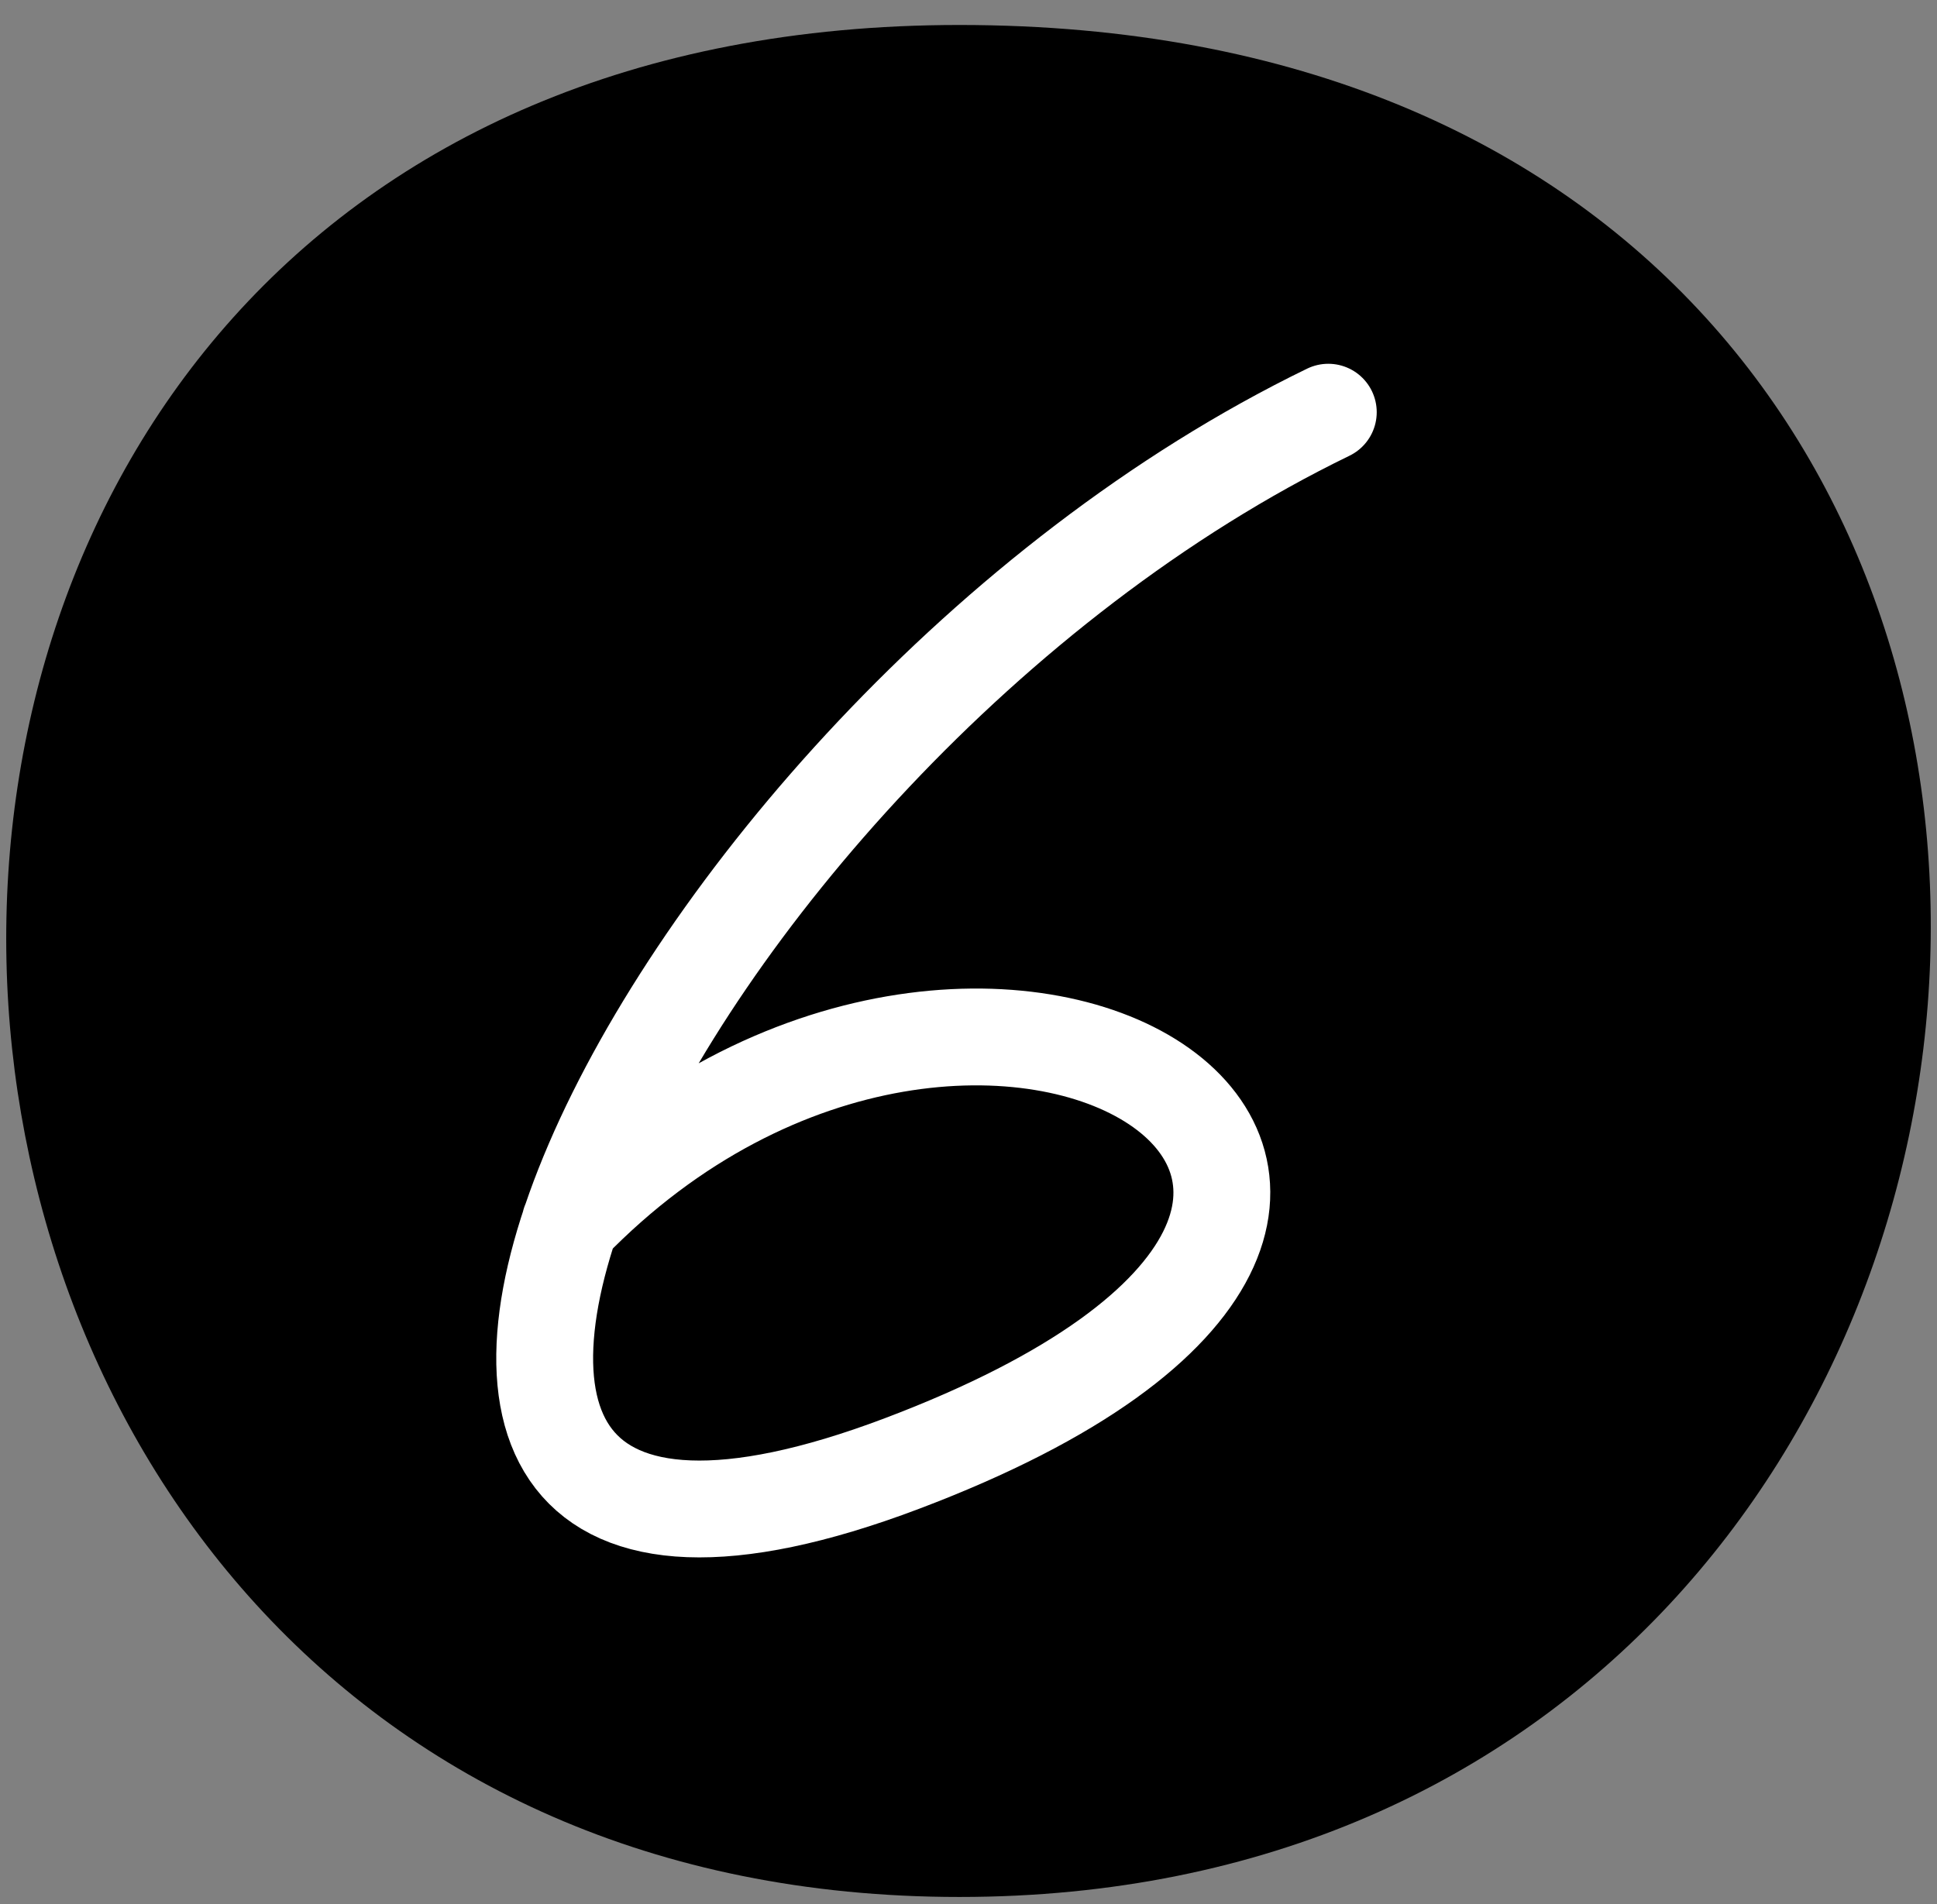
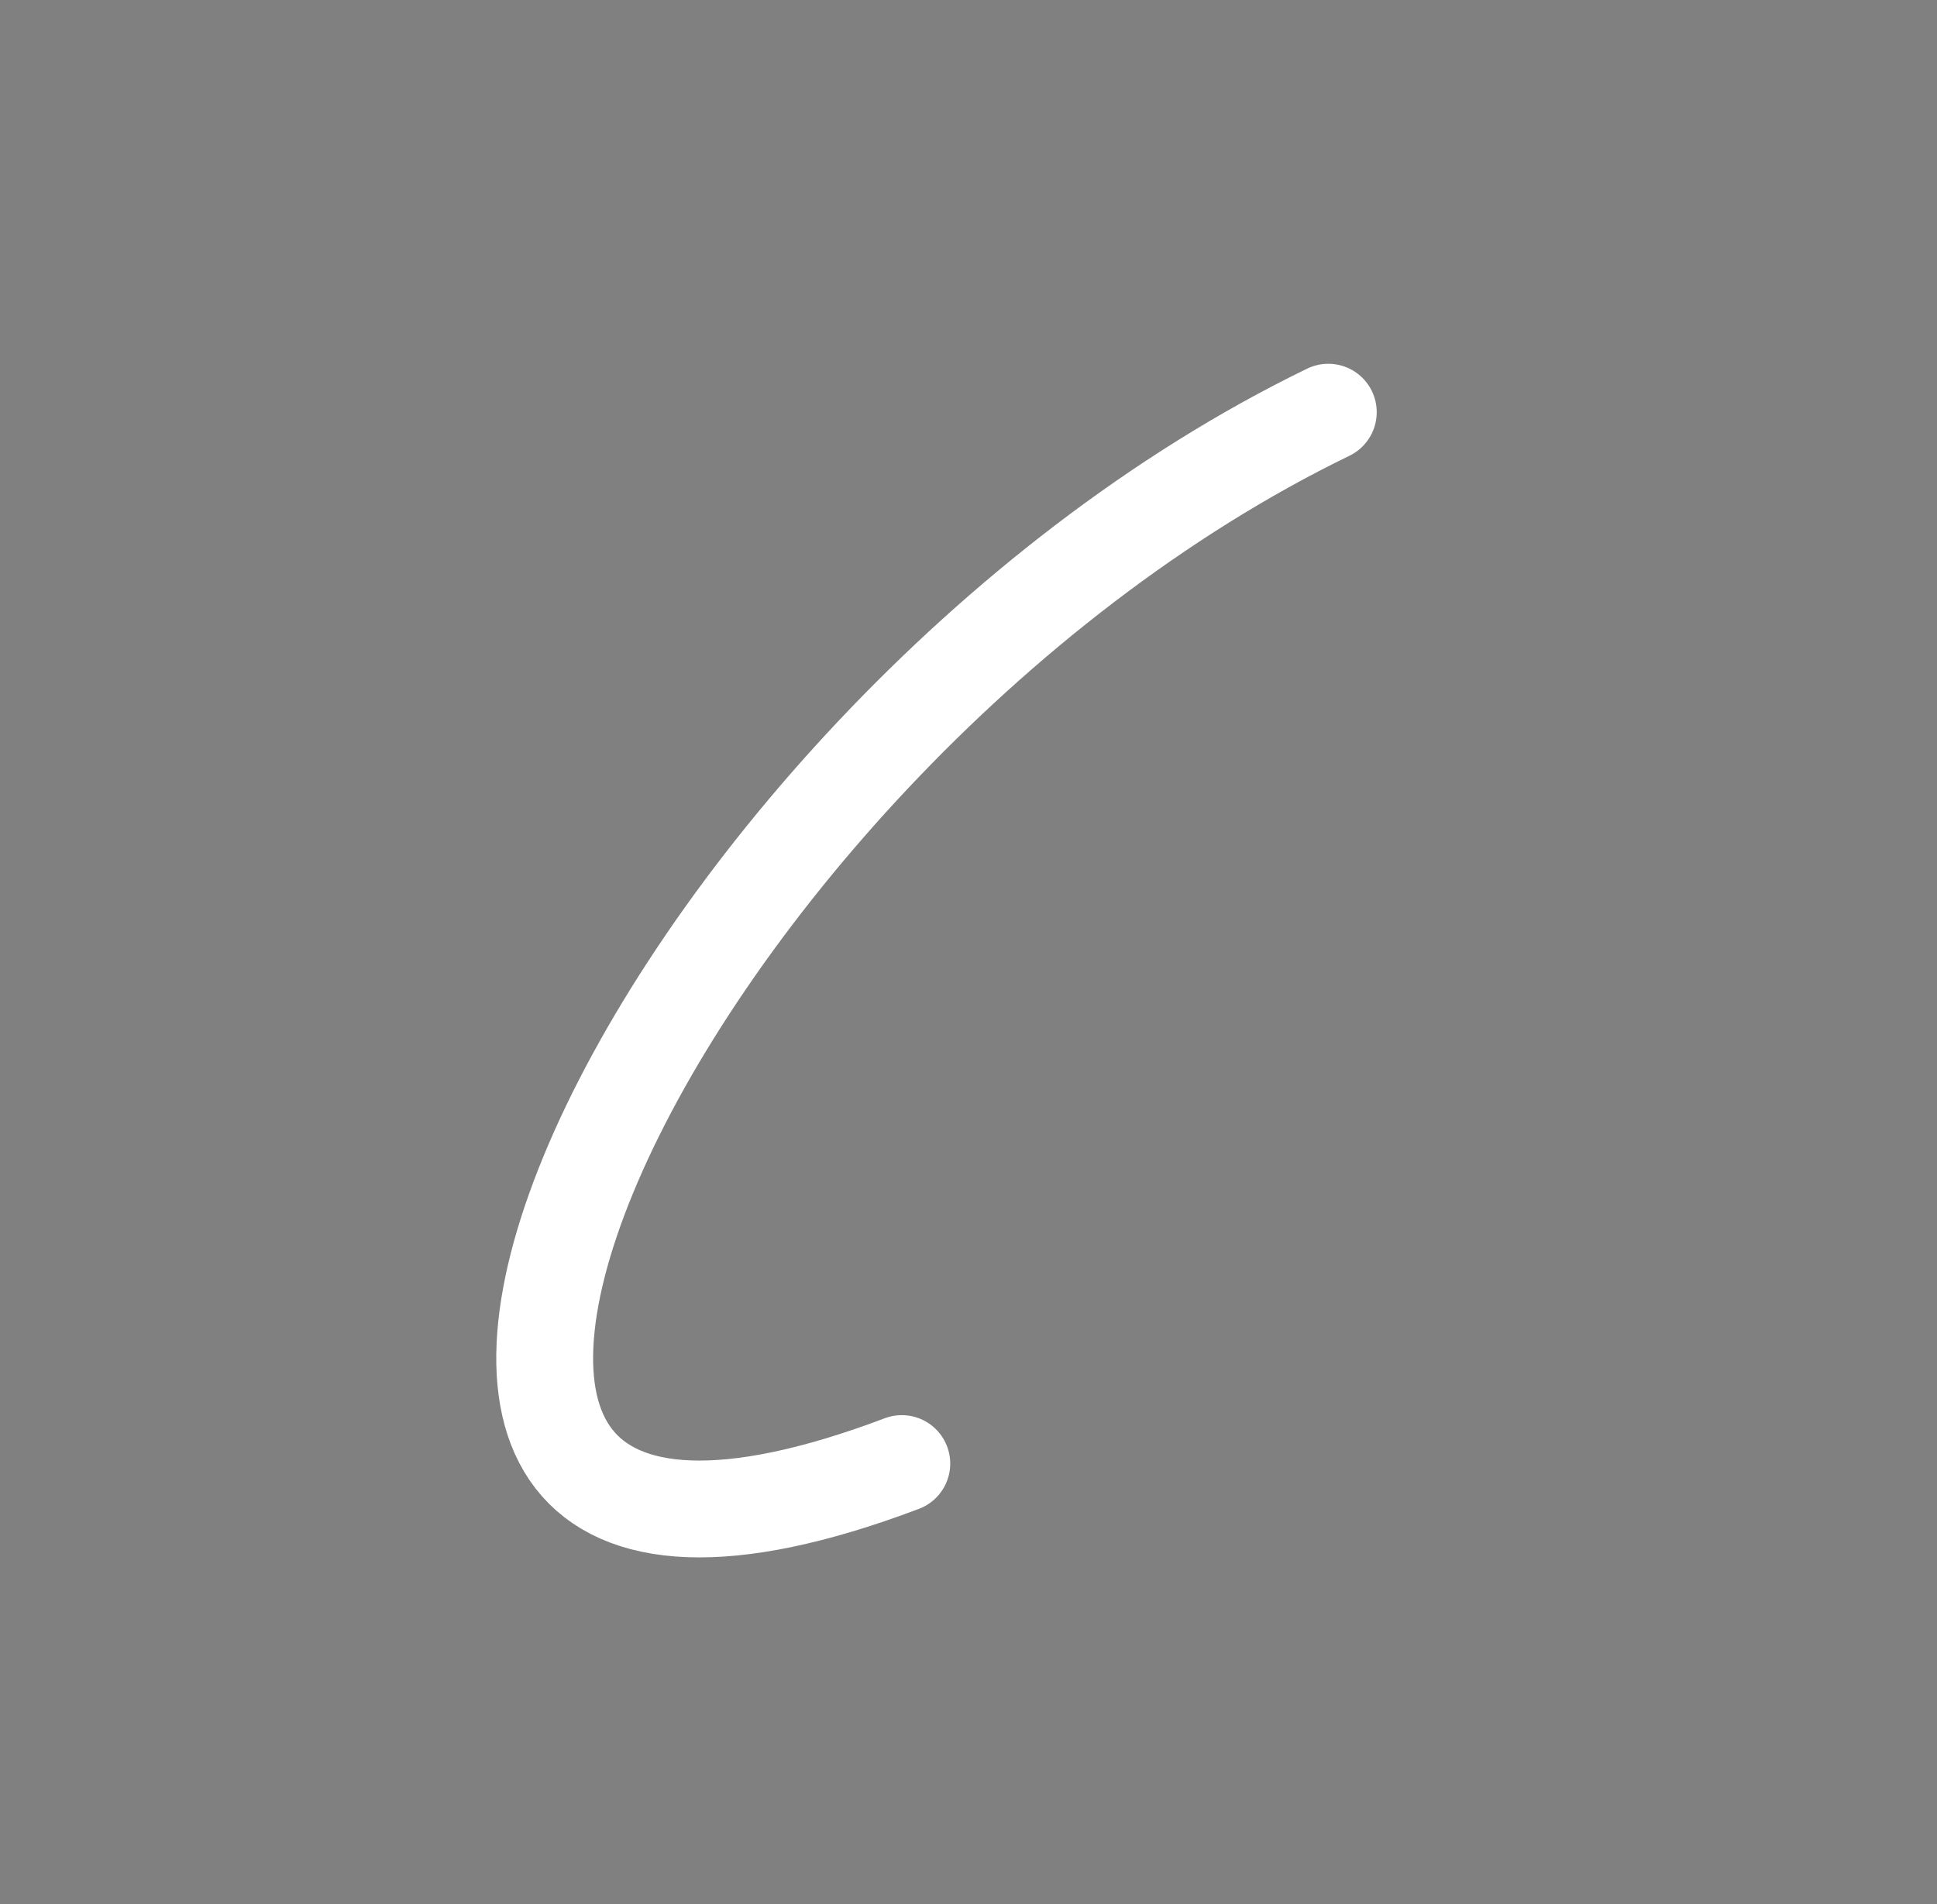
<svg xmlns="http://www.w3.org/2000/svg" width="60" height="59" viewBox="0 0 60 59" fill="none">
  <rect x="0" y="0" width="60" height="59" fill="#808080" stroke="none" />
-   <path d="M29.717 0.774C71.812 0.774 67.813 58.774 29.717 58.774C-8.379 58.774 -10.898 0.774 29.717 0.774Z" fill="#42B2FC" style="fill:#42B2FC;fill:color(display-p3 0.259 0.698 0.988);fill-opacity:1;" />
-   <path d="M41.145 12.771C19.964 23.06 6.02 53.632 27.934 45.346C49.848 37.06 30.418 24.751 17.657 37.891" stroke="white" style="stroke:white;stroke-opacity:1;" stroke-width="3" stroke-linecap="round" stroke-linejoin="round" />
+   <path d="M41.145 12.771C19.964 23.06 6.02 53.632 27.934 45.346" stroke="white" style="stroke:white;stroke-opacity:1;" stroke-width="3" stroke-linecap="round" stroke-linejoin="round" />
</svg>